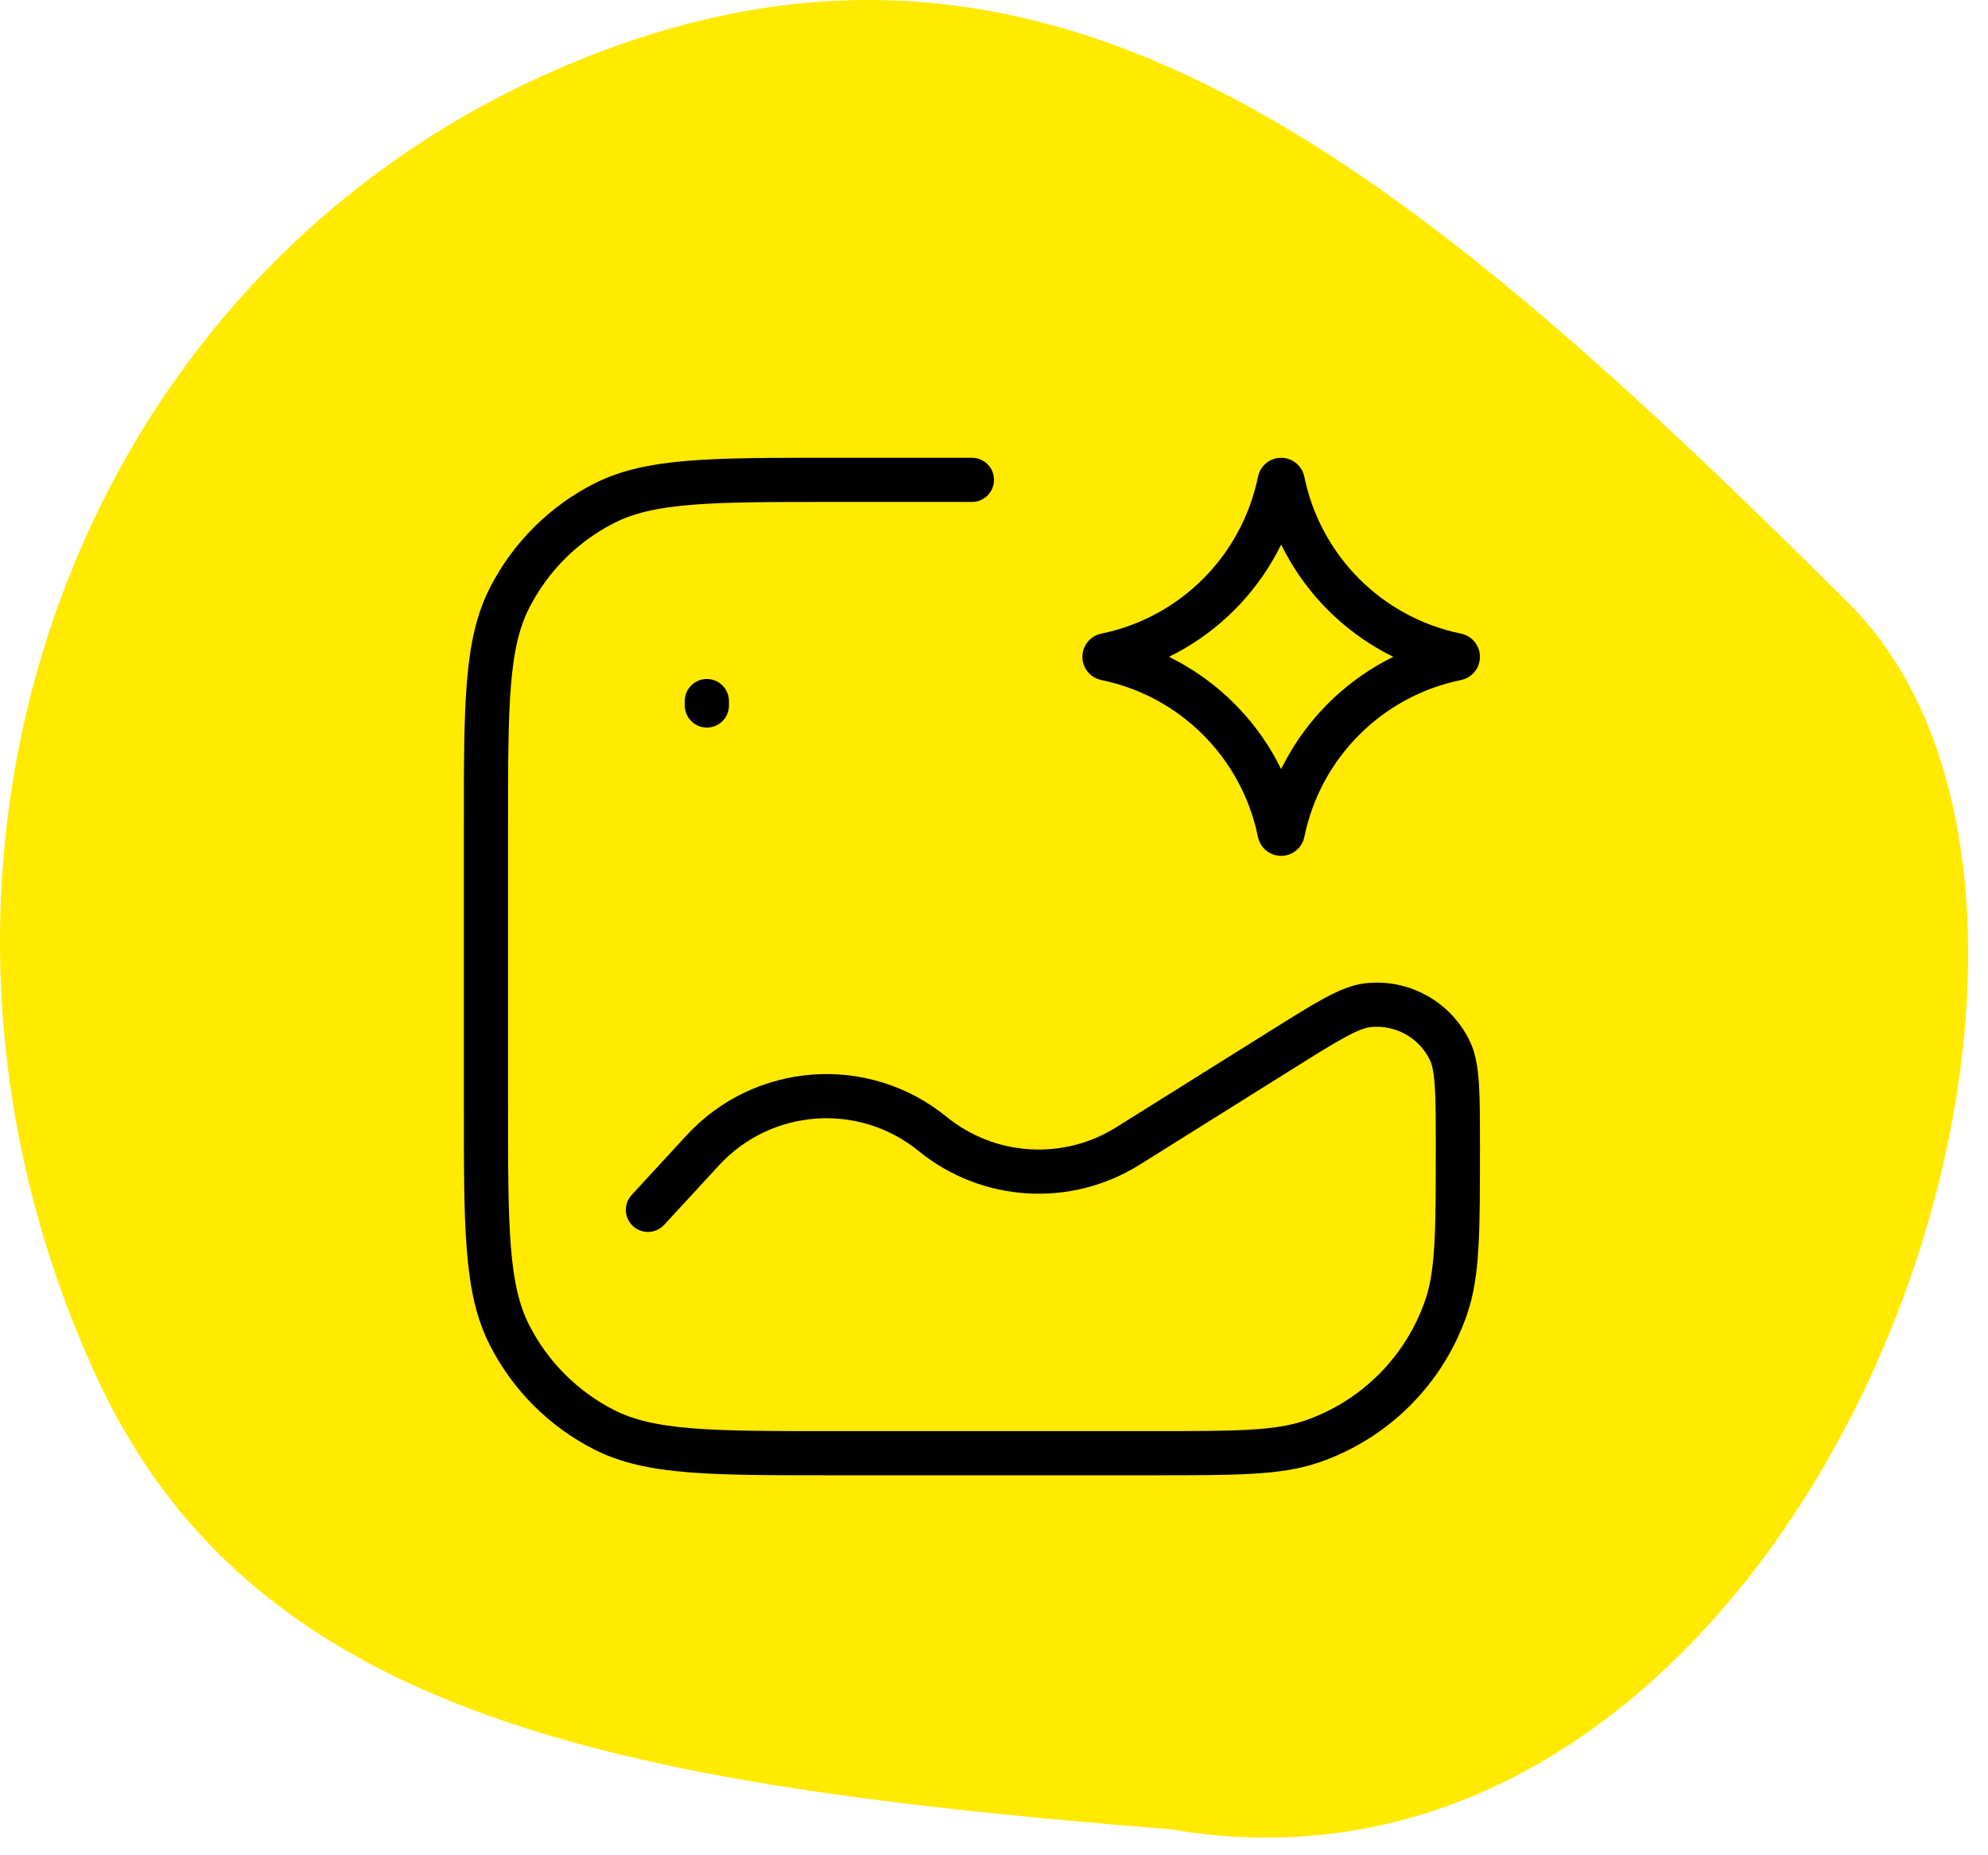
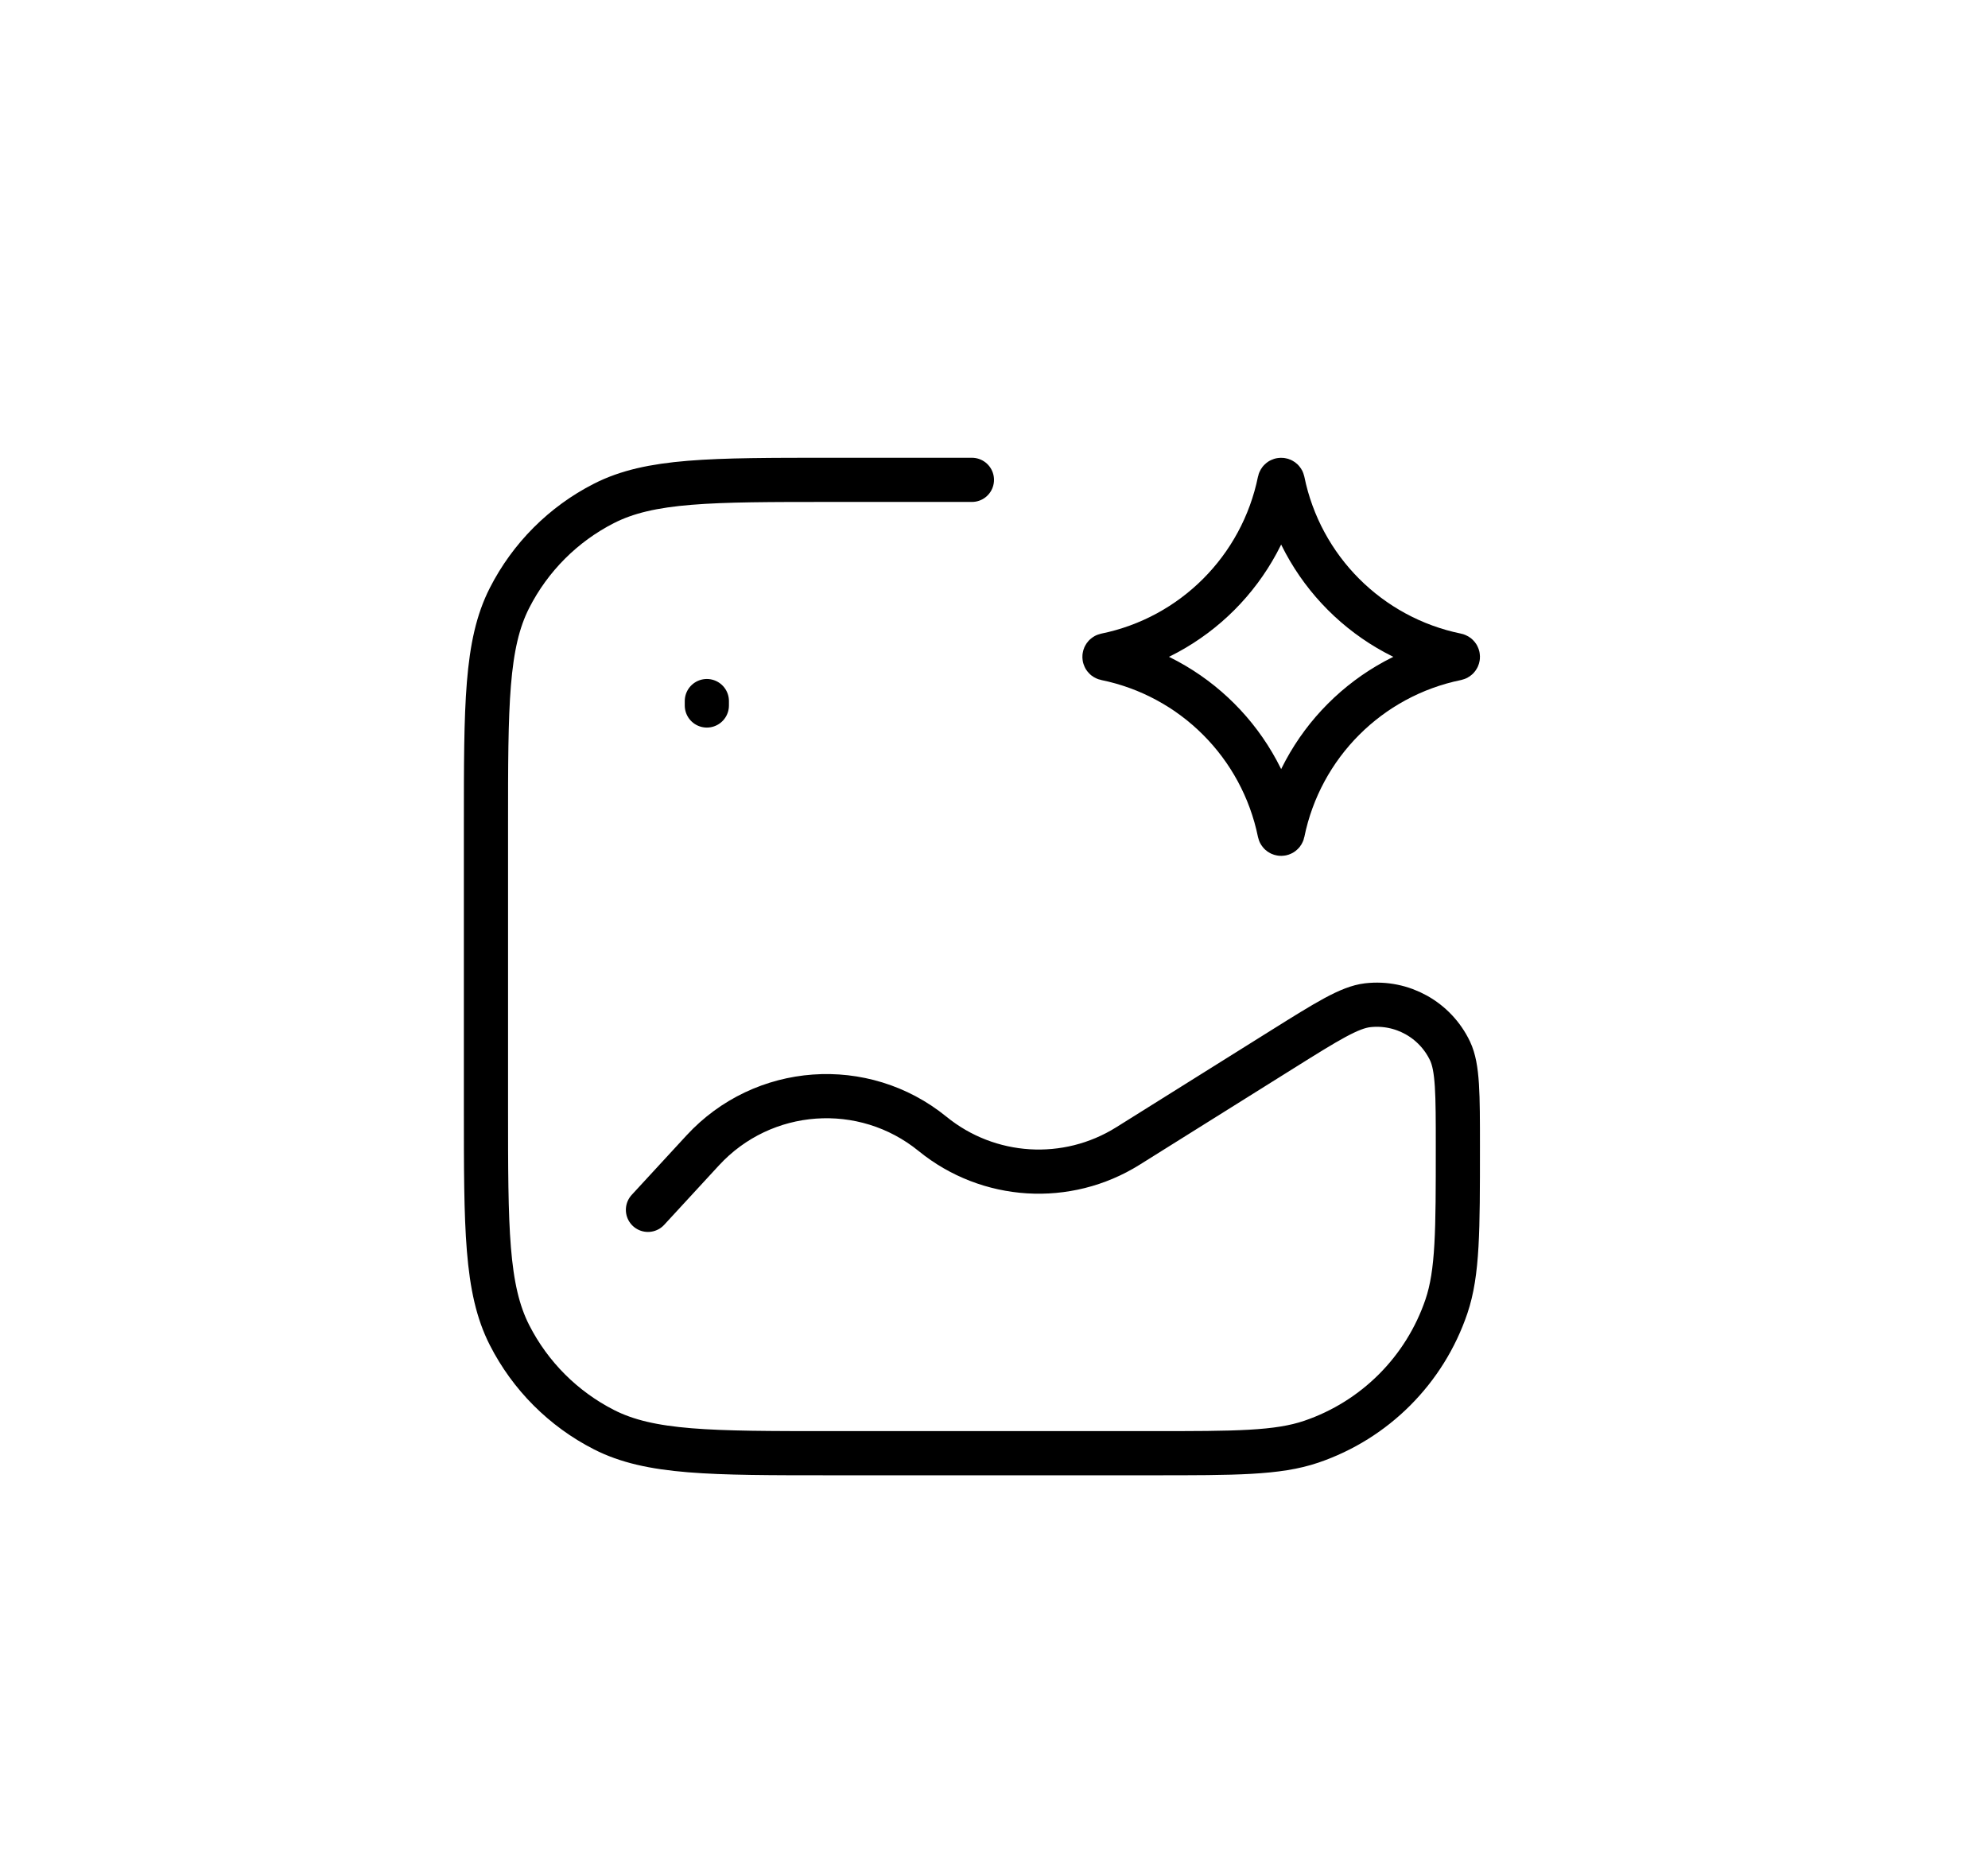
<svg xmlns="http://www.w3.org/2000/svg" width="45" height="42" viewBox="0 0 45 42" fill="none">
-   <path d="M41.843 13.653C49.107 20.88 41 43.916 26.5 41.412C14 40.41 5.719 38.908 2.157 31.112C-3.083 19.641 1.552 6.434 12.511 1.613C23.47 -3.208 31.489 3.353 41.843 13.653Z" fill="#FFEA00" />
  <path d="M22 10.863H18.822C16.084 10.863 14.715 10.863 13.669 11.397C12.749 11.866 12.002 12.616 11.533 13.537C11 14.584 11 15.955 11 18.698V25.063C11 27.805 11 29.177 11.533 30.224C12.002 31.145 12.749 31.894 13.669 32.364C14.715 32.898 16.084 32.898 18.822 32.898H26.075C27.97 32.898 28.918 32.898 29.682 32.638C31.122 32.148 32.252 31.016 32.741 29.575C33 28.809 33 27.86 33 25.961C33 24.765 33 24.167 32.823 23.793C32.486 23.084 31.736 22.667 30.956 22.757C30.546 22.805 30.039 23.122 29.026 23.756L25.531 25.944C24.15 26.808 22.373 26.698 21.109 25.669C19.549 24.399 17.271 24.563 15.907 26.043L14.667 27.389" stroke="black" stroke-linecap="round" />
  <path d="M28.965 10.892C28.973 10.854 29.027 10.854 29.035 10.892C29.44 12.877 30.989 14.429 32.971 14.834C33.01 14.842 33.01 14.897 32.971 14.905C30.989 15.31 29.44 16.862 29.035 18.847C29.027 18.885 28.973 18.885 28.965 18.847C28.56 16.862 27.011 15.31 25.029 14.905C24.991 14.897 24.991 14.842 25.029 14.834C27.011 14.429 28.56 12.877 28.965 10.892Z" stroke="black" />
  <path d="M16 15.871V15.971" stroke="black" stroke-linecap="round" />
</svg>